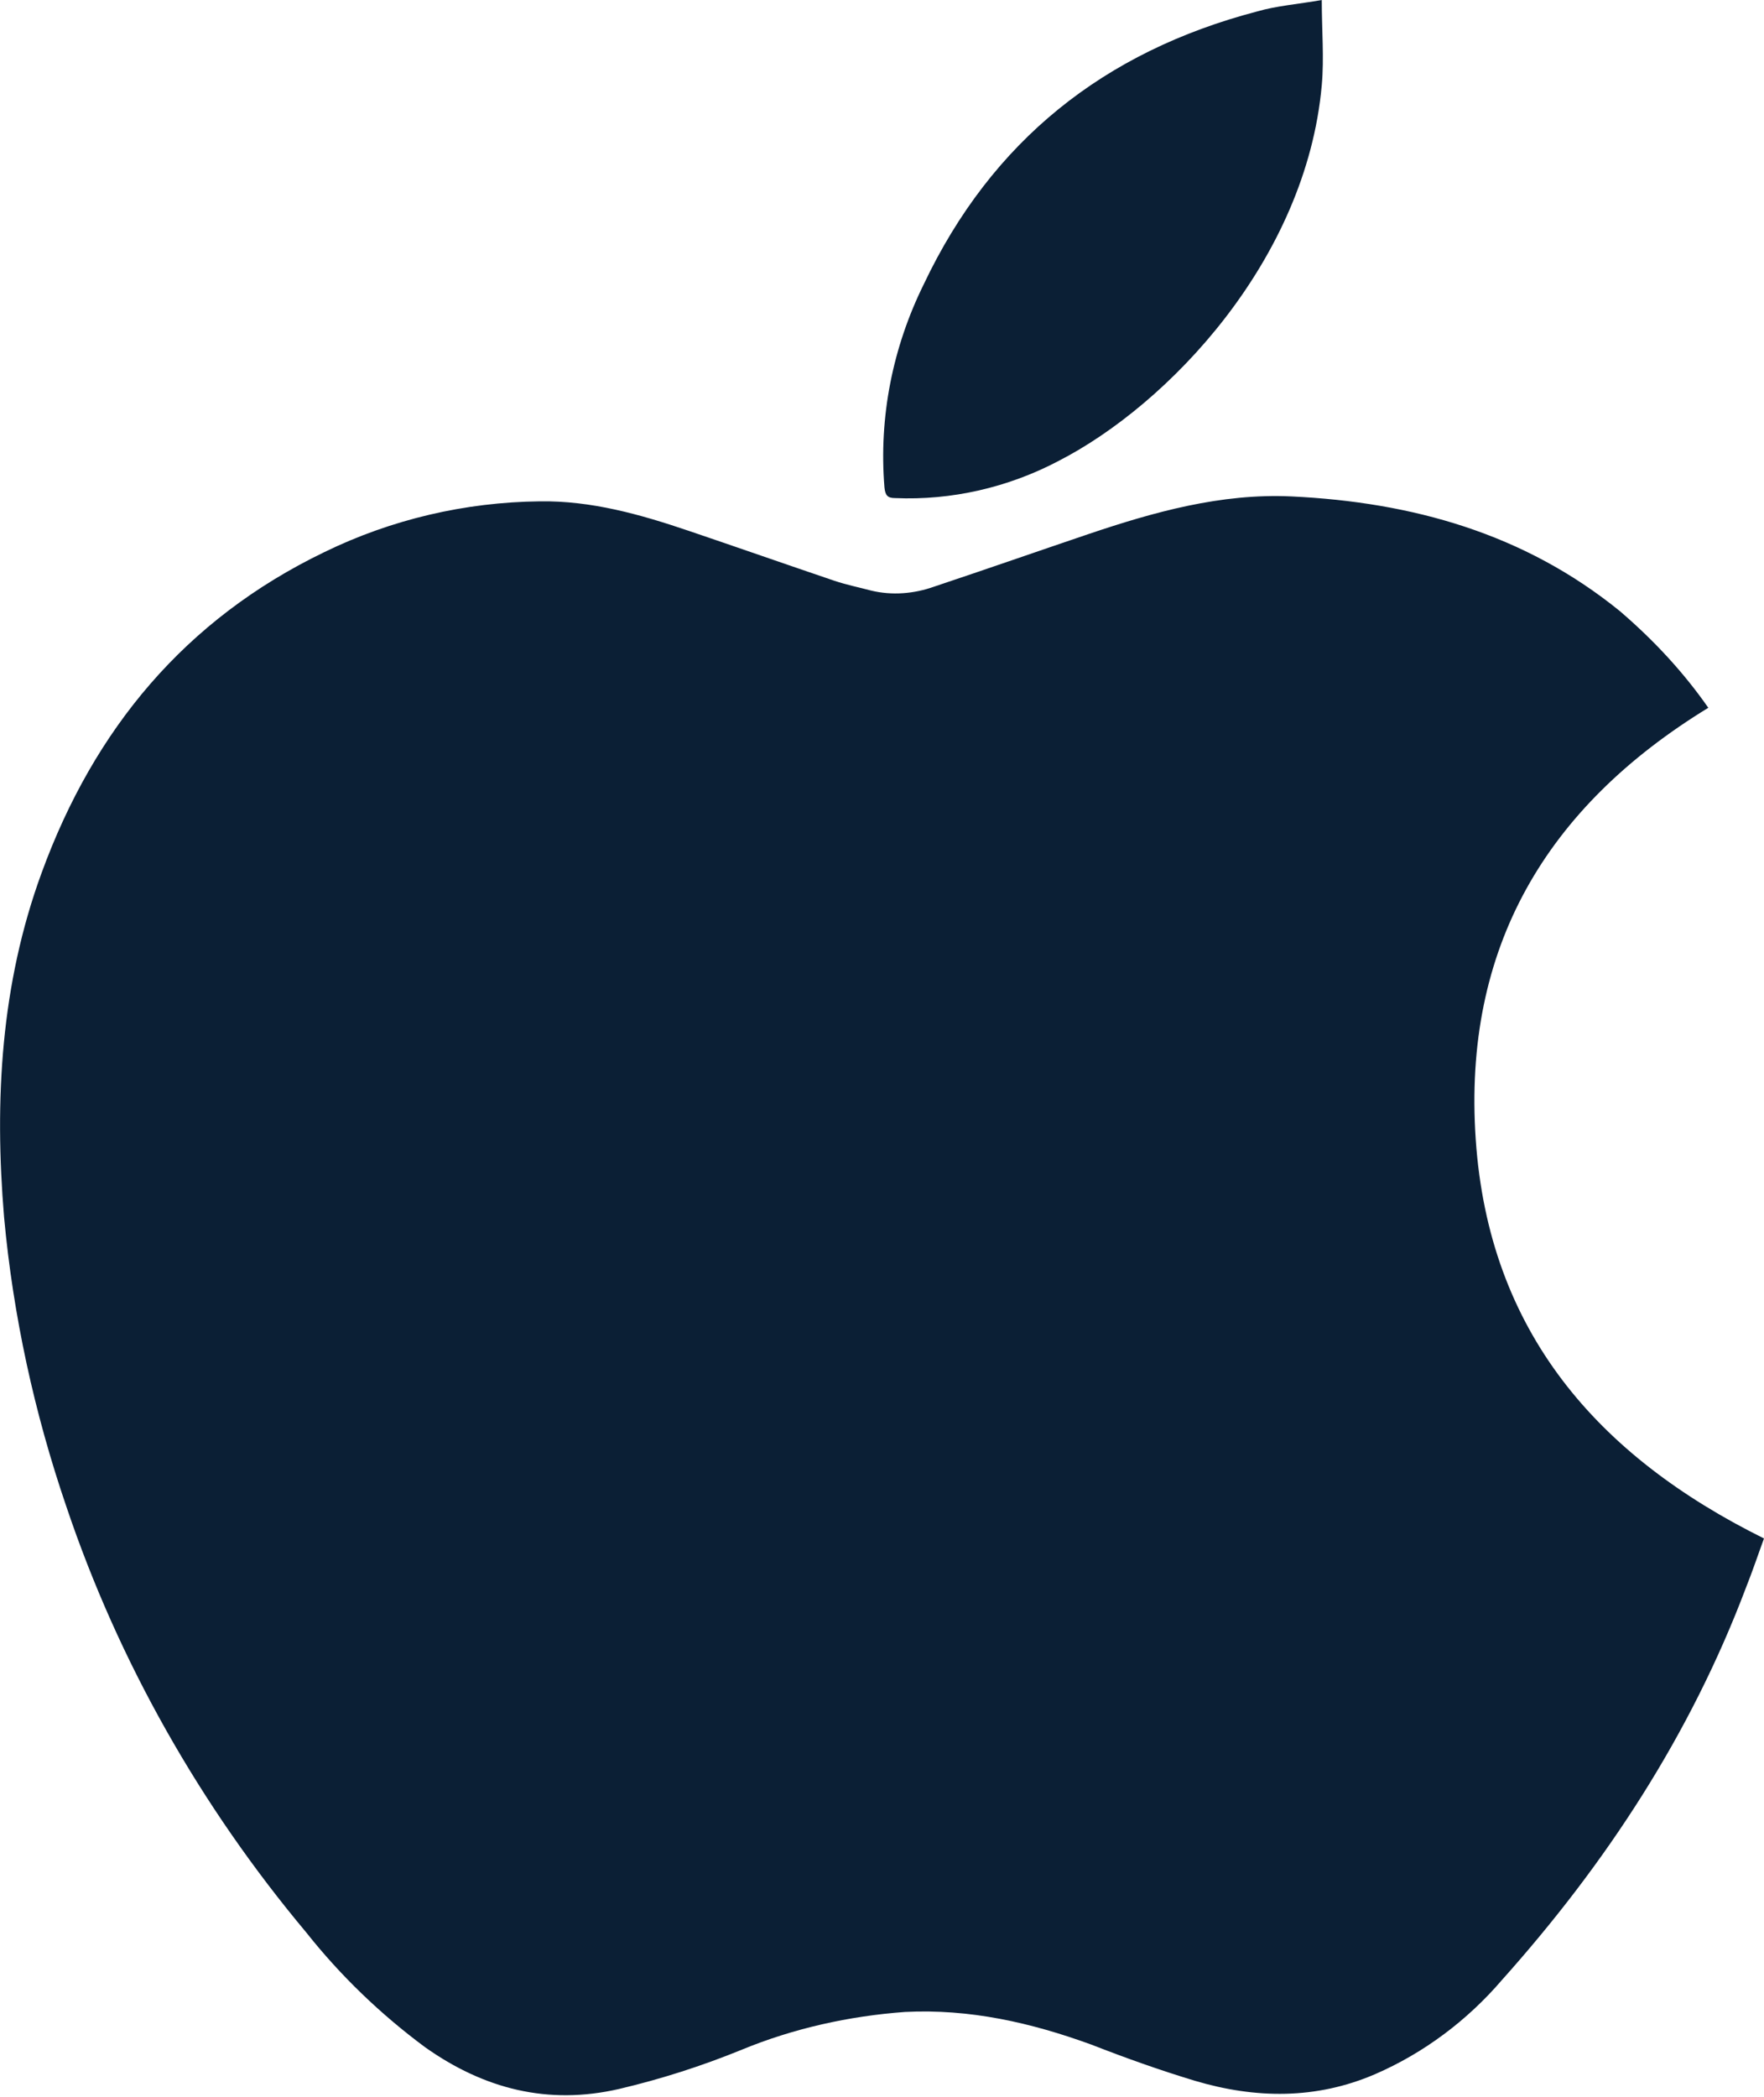
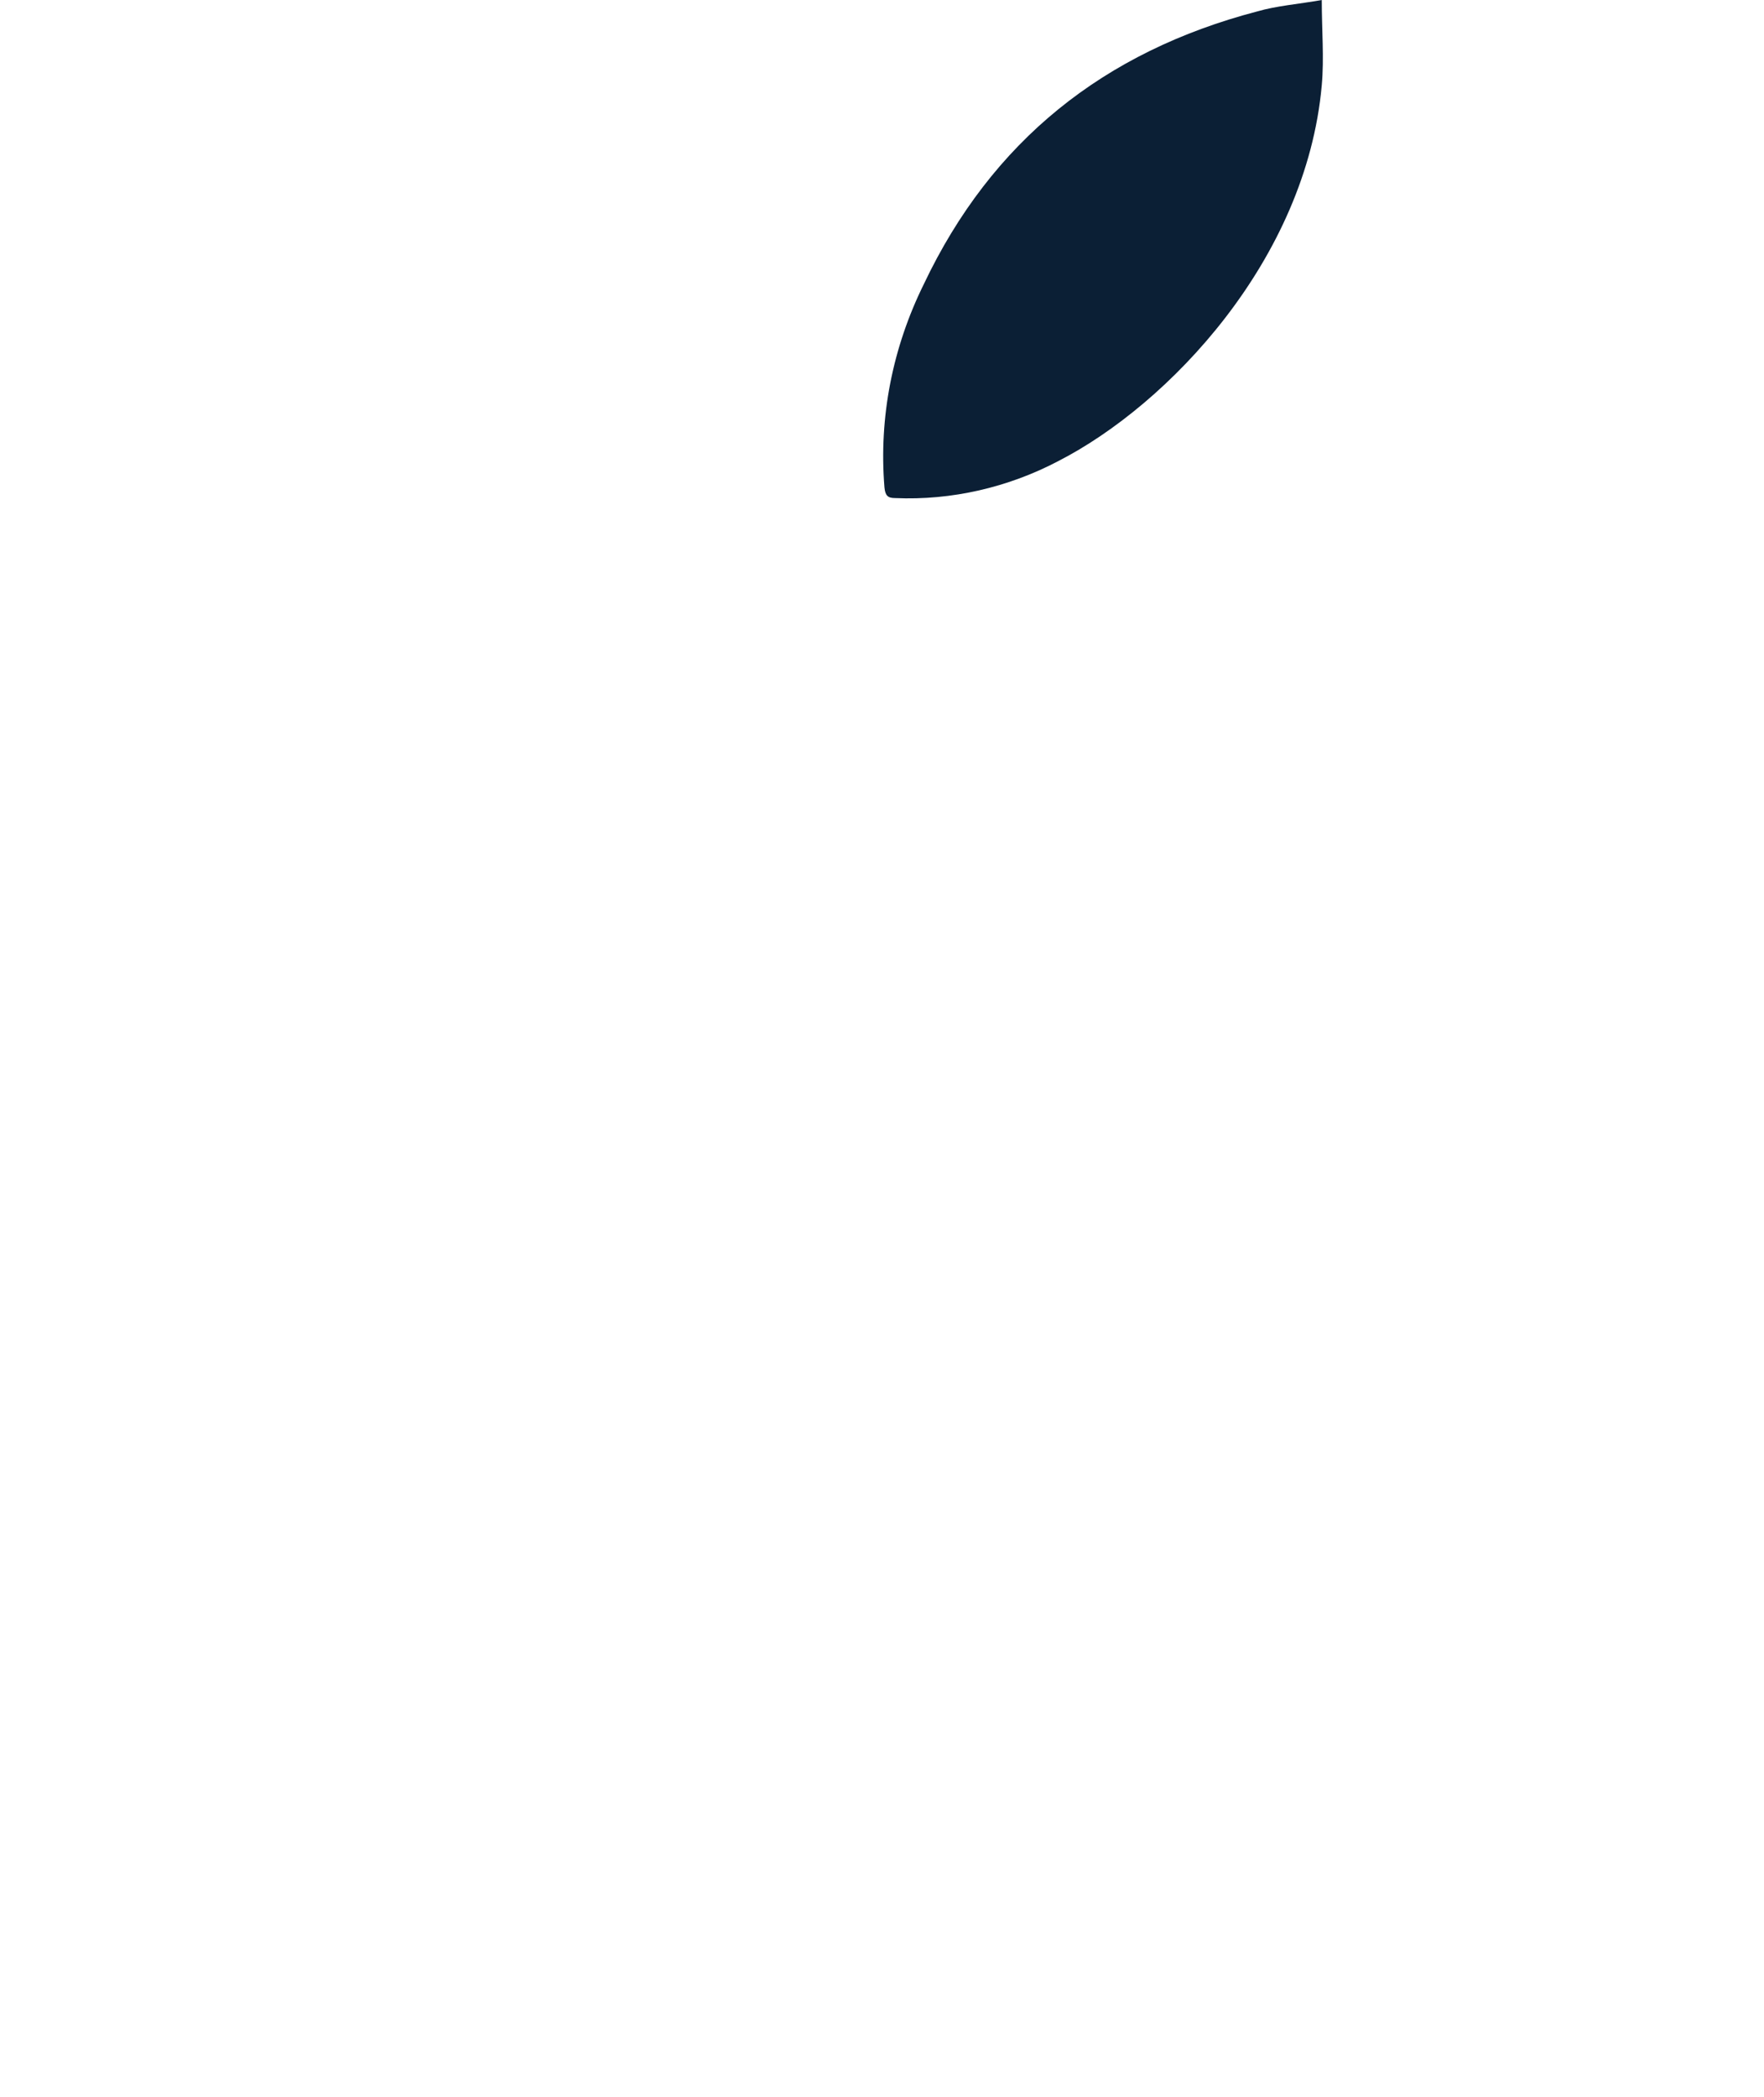
<svg xmlns="http://www.w3.org/2000/svg" id="Layer_1" x="0px" y="0px" viewBox="0 0 215.4 256" style="enable-background:new 0 0 215.4 256;" xml:space="preserve">
  <style type="text/css"> .st0{fill:#0B1F35;} </style>
  <g id="Layer_2_1_">
    <g id="Layer_1-2">
-       <path class="st0" d="M208.6,86.4c-19.8,12.1-30,29.3-28.4,52.7s14.8,38.6,35.2,48.7c-0.7,1.9-1.4,4-2.2,6 c-6.8,18-17.1,33.7-29.8,47.9c-4.2,4.9-9.5,8.9-15.5,11.5c-7.2,3.1-14.6,3-22,0.8c-4.3-1.3-8.5-2.8-12.6-4.4 c-7.4-2.7-14.9-4.4-22.8-4c-6.8,0.5-13.6,2-19.9,4.6c-4.9,2-9.9,3.6-15,4.8c-8.7,2-16.5,0-23.7-5.1c-5.4-4-10.3-8.7-14.5-14 c-12.9-15.4-22.9-33-29.3-52c-3.9-11.4-6.5-23.3-7.6-35.3c-1.2-14.3-0.4-28.5,4.6-42.1c6.4-17.5,17.5-30.9,34.5-39.1 c8.2-4,17.2-6.1,26.3-6.2c6.3-0.1,12.3,1.6,18.2,3.6s11.9,4.1,17.8,6.1c1.5,0.5,3,0.8,4.5,1.2c2.5,0.6,5.2,0.4,7.7-0.5 c6.3-2.1,12.6-4.3,18.8-6.4c8-2.7,16.2-5,24.8-4.6c14.7,0.7,28.4,4.5,40.1,14C202,78.2,205.6,82.1,208.6,86.4z" />
      <path class="st0" d="M161.4,0c0,3.7,0.3,7.1,0,10.4c-1.9,21.3-18.7,39-32.2,45.9c-6.1,3.2-13,4.8-19.9,4.5c-0.9,0-1.2-0.3-1.3-1.3 c-0.7-8.6,1-17.1,4.8-24.8c8.3-17.5,22-28.4,40.7-33.3C155.9,0.7,158.6,0.5,161.4,0z" />
    </g>
  </g>
</svg>